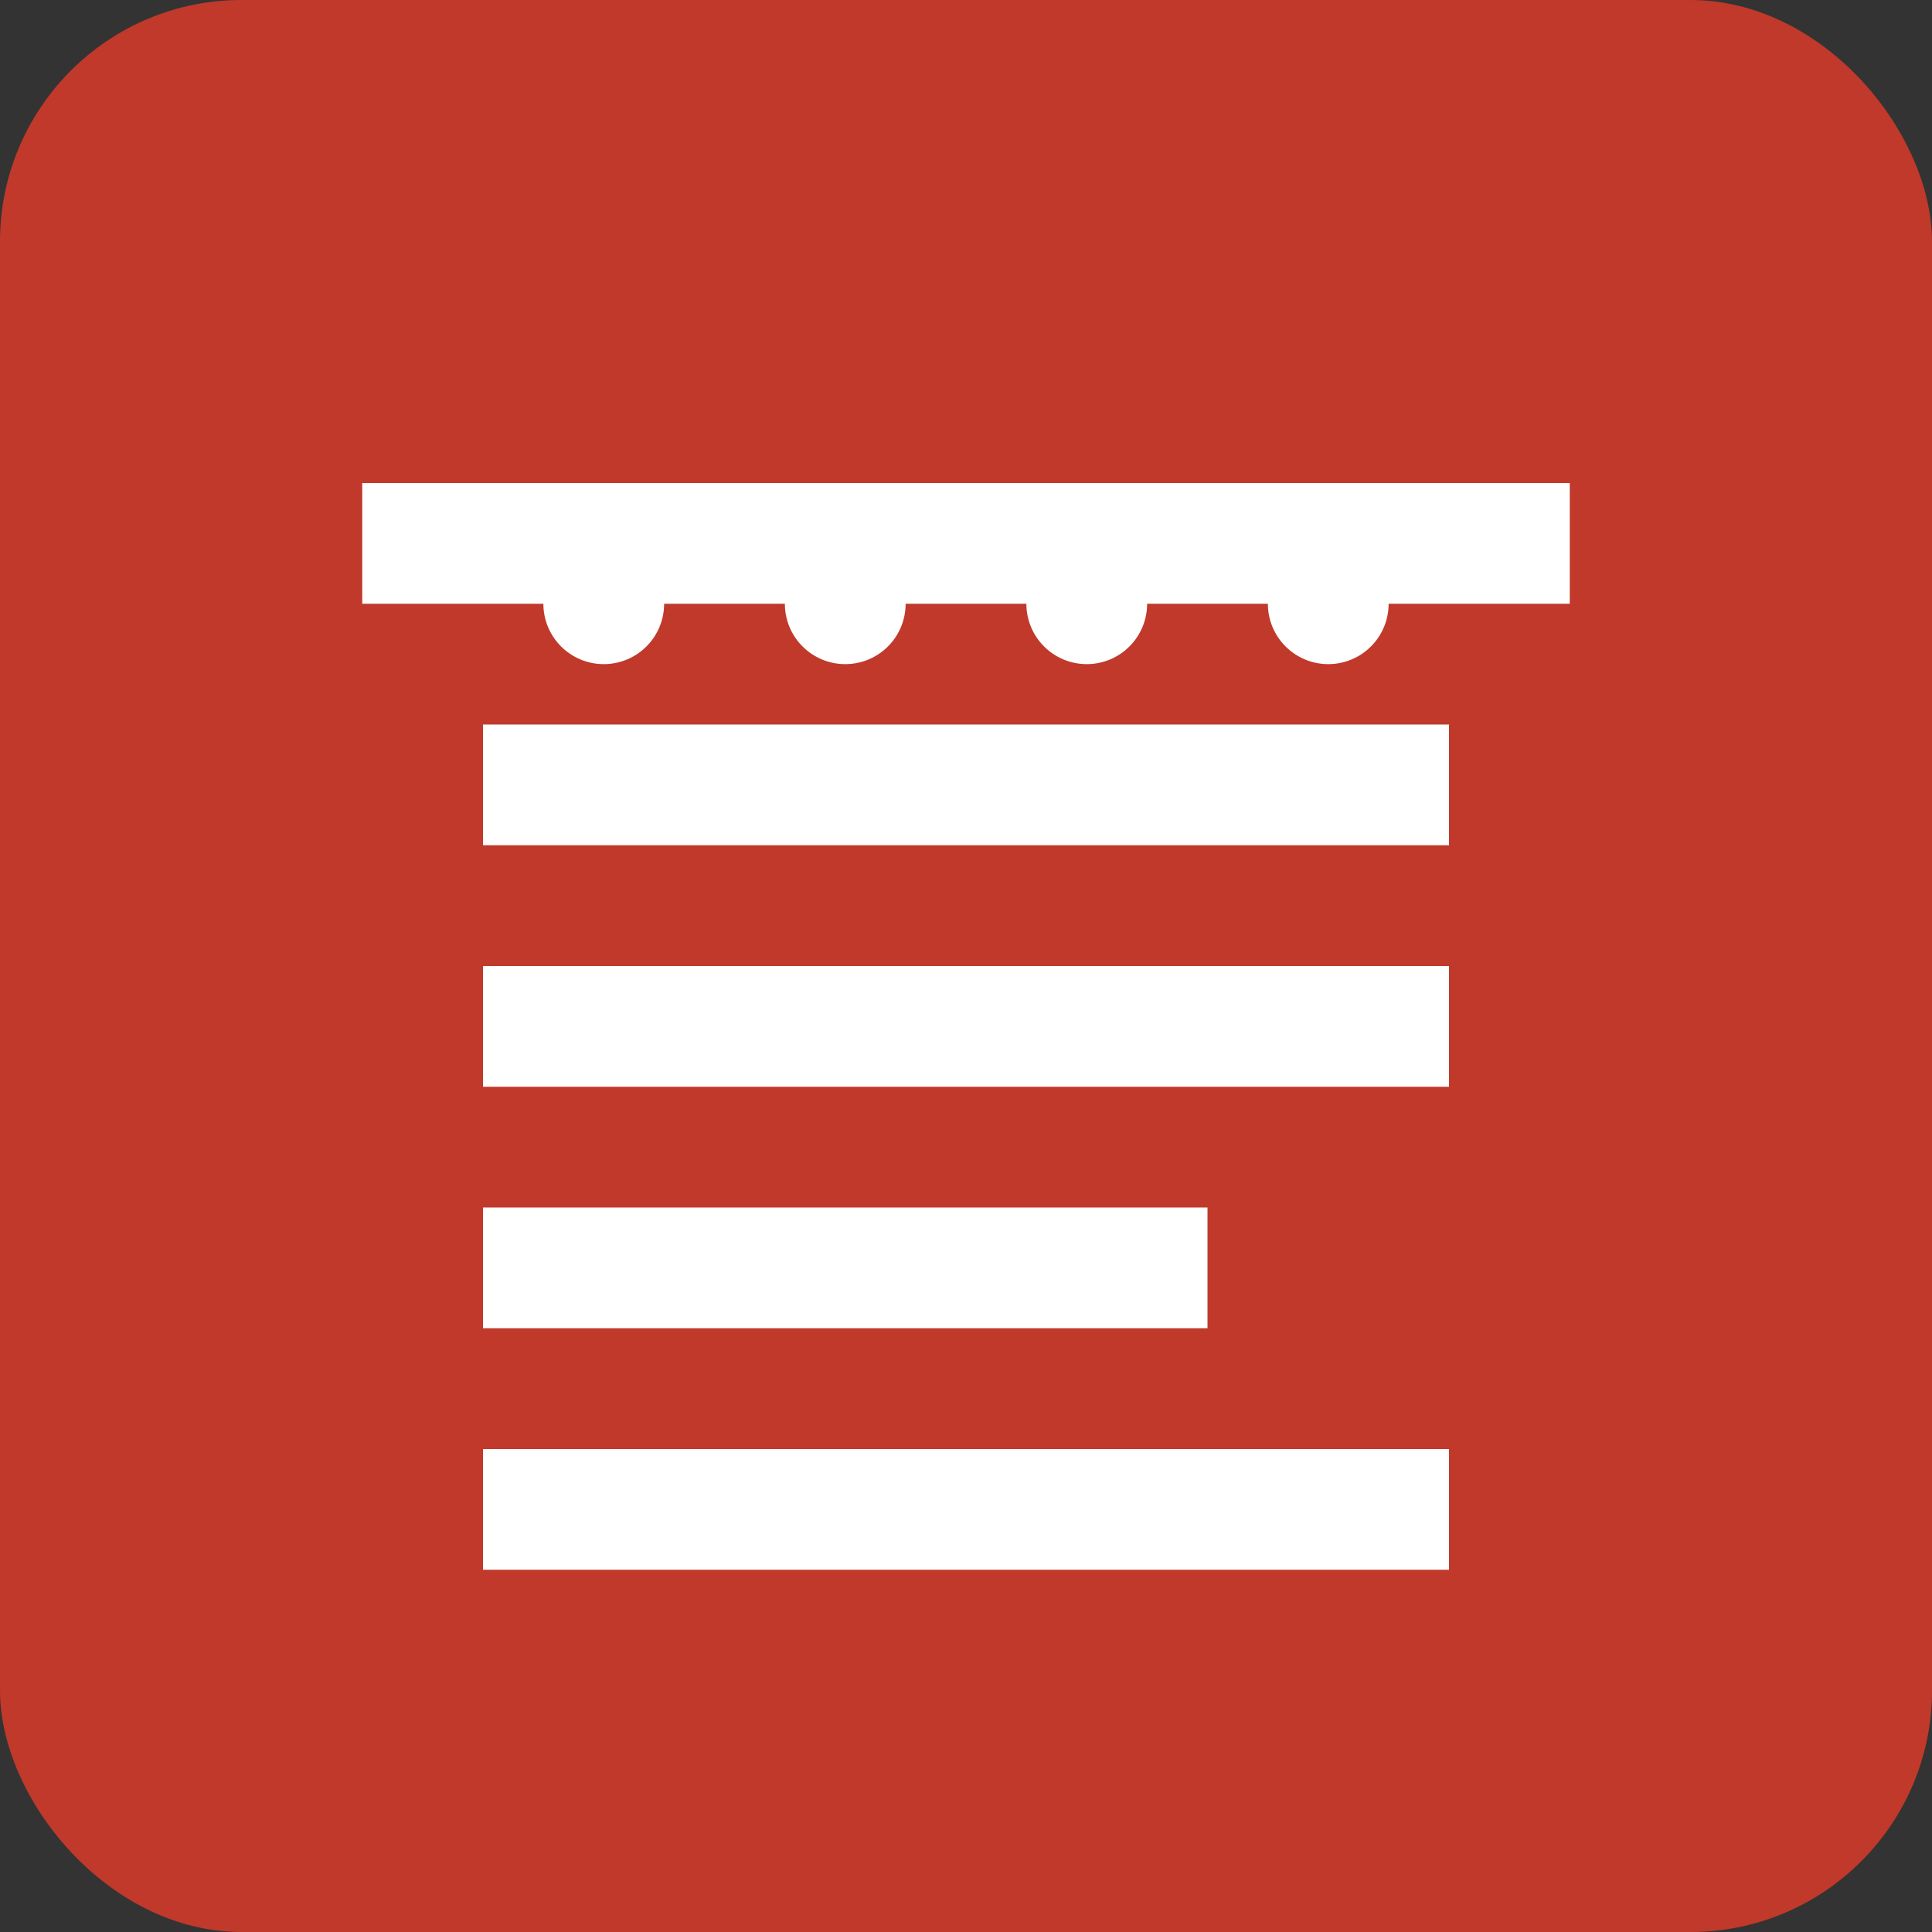
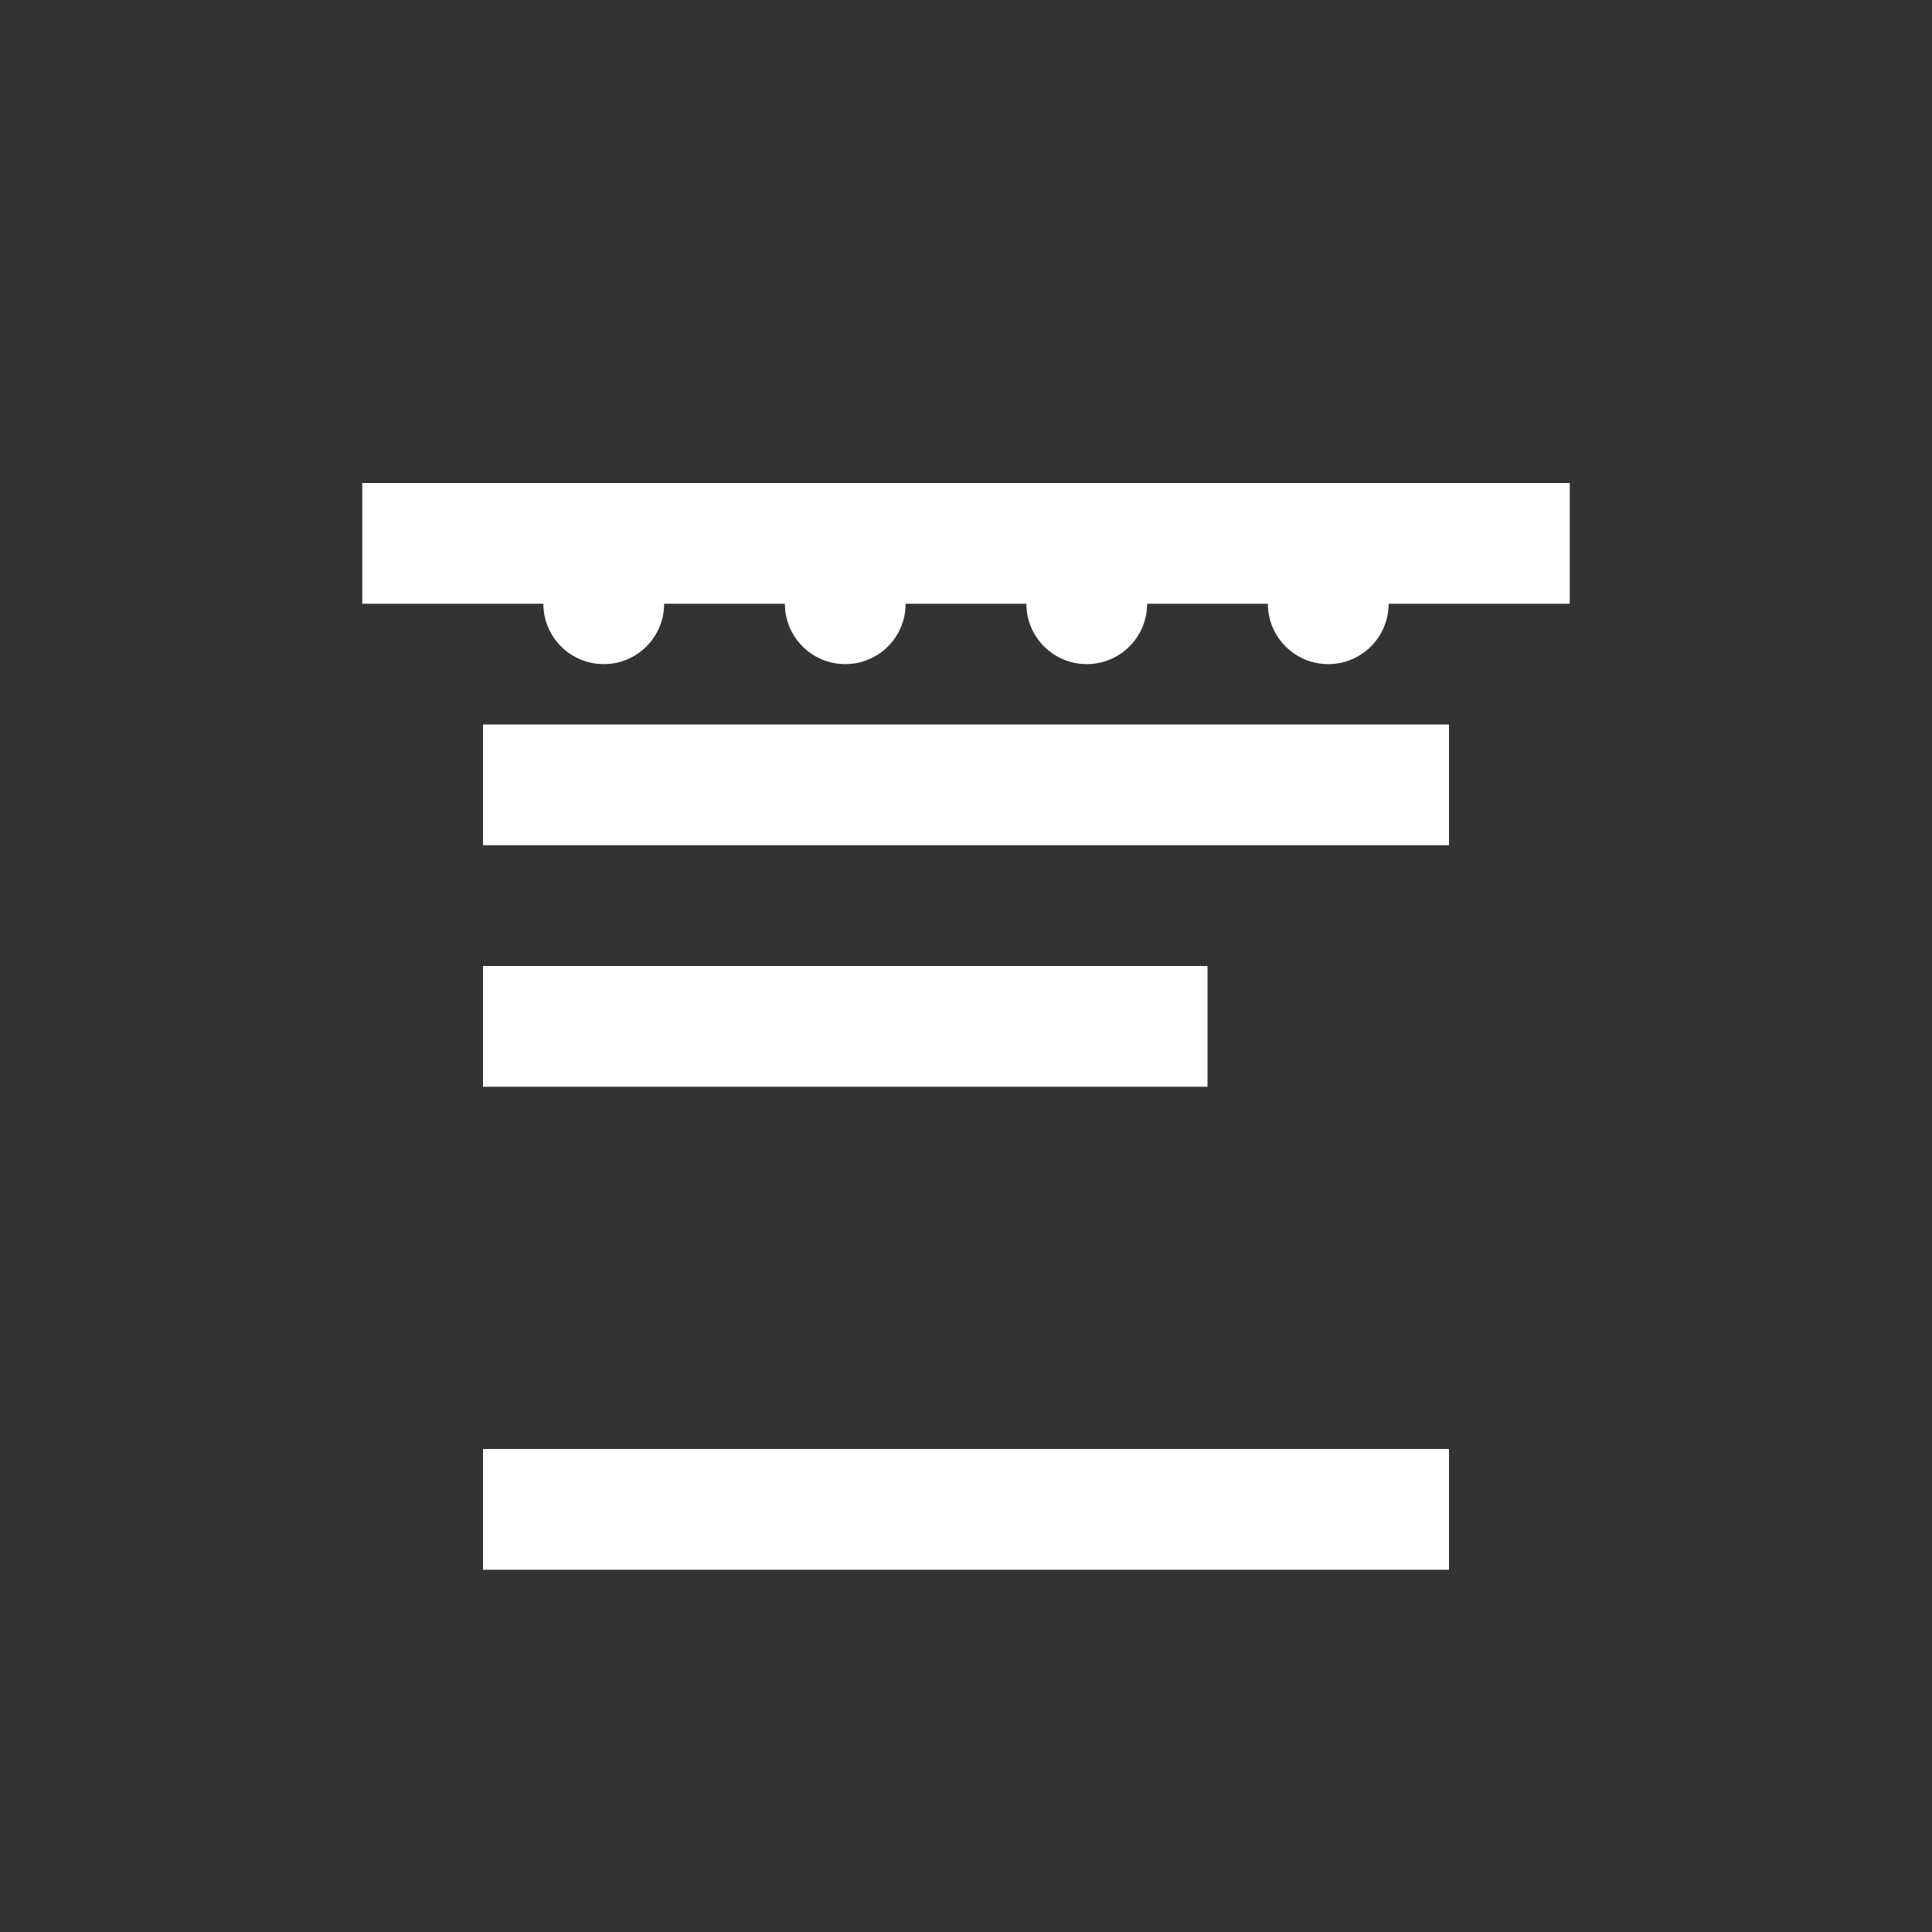
<svg xmlns="http://www.w3.org/2000/svg" width="32" height="32" viewBox="0 0 32 32" fill="none">
  <rect x="0" y="0" width="32" height="32" fill="#333333" stroke="none" />
-   <rect width="32" height="32" rx="4" fill="#c0392b" />
-   <path d="M8 12h16v2H8v-2zm0 4h16v2H8v-2zm0 4h12v2H8v-2z" fill="white" />
+   <path d="M8 12h16v2H8v-2zh16v2H8v-2zm0 4h12v2H8v-2z" fill="white" />
  <path d="M6 8h20v2H6V8zm2 16h16v2H8v-2z" fill="white" />
  <circle cx="10" cy="10" r="1" fill="white" />
  <circle cx="14" cy="10" r="1" fill="white" />
  <circle cx="18" cy="10" r="1" fill="white" />
  <circle cx="22" cy="10" r="1" fill="white" />
</svg>